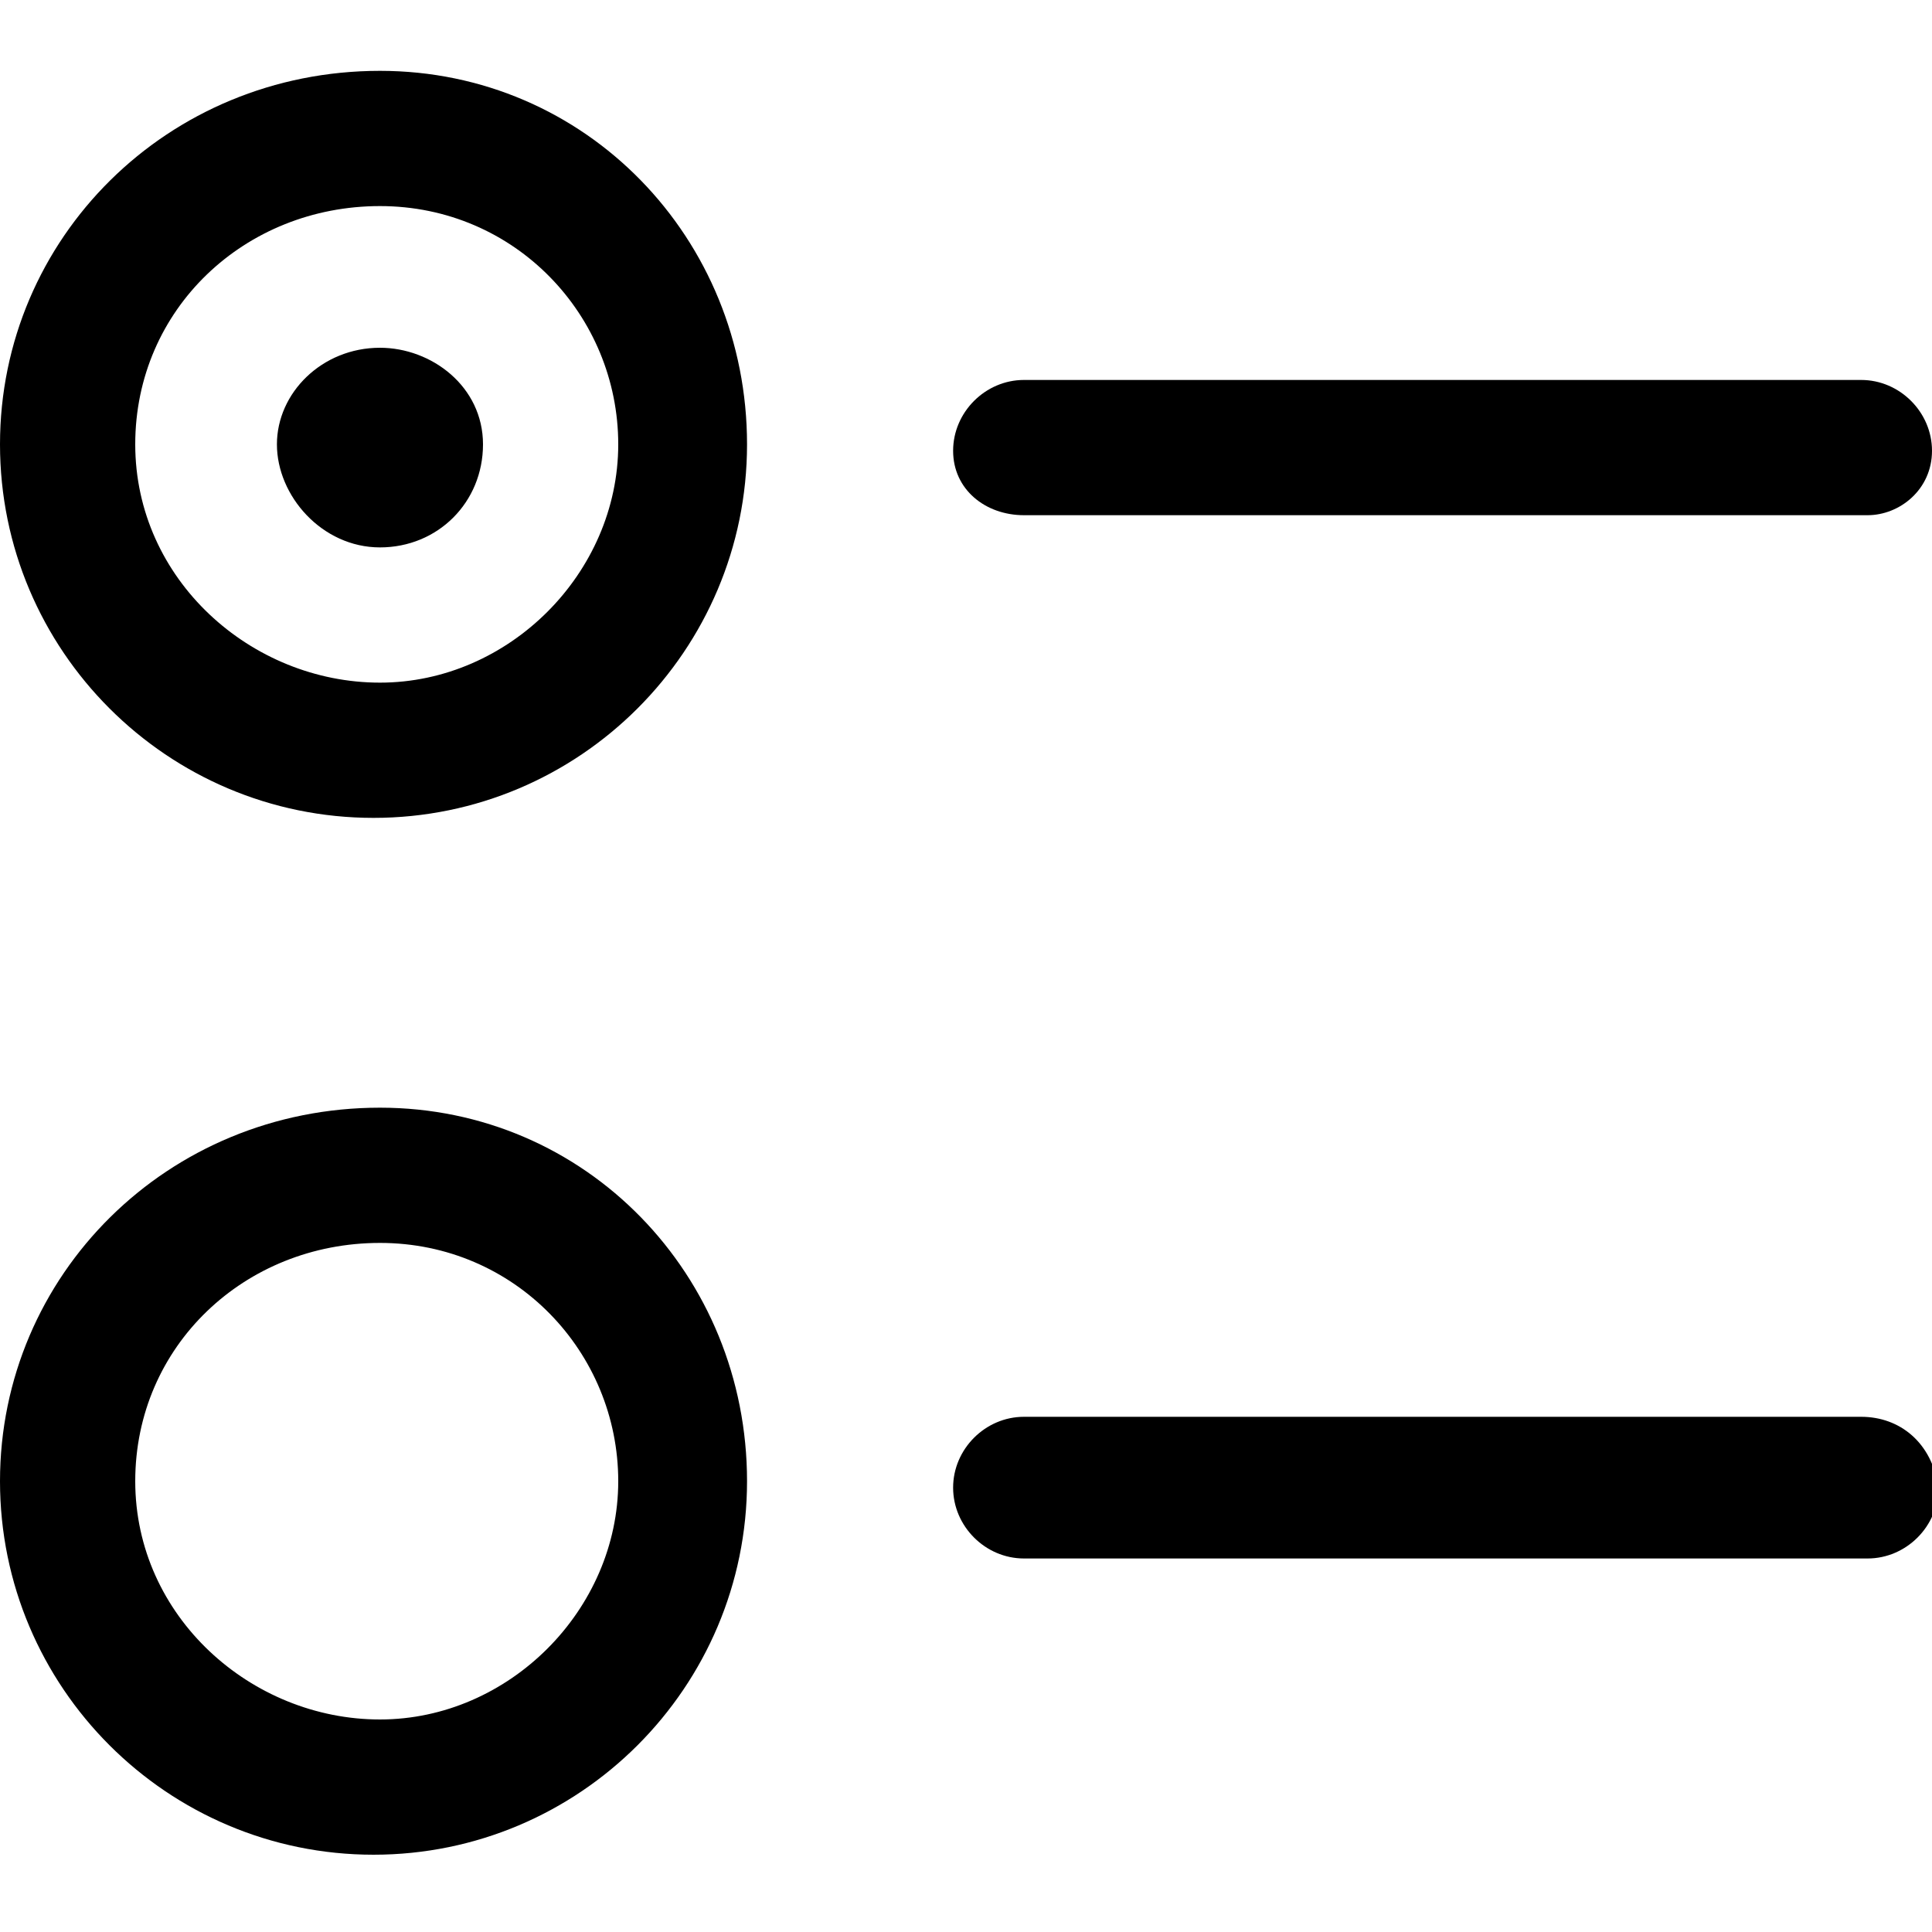
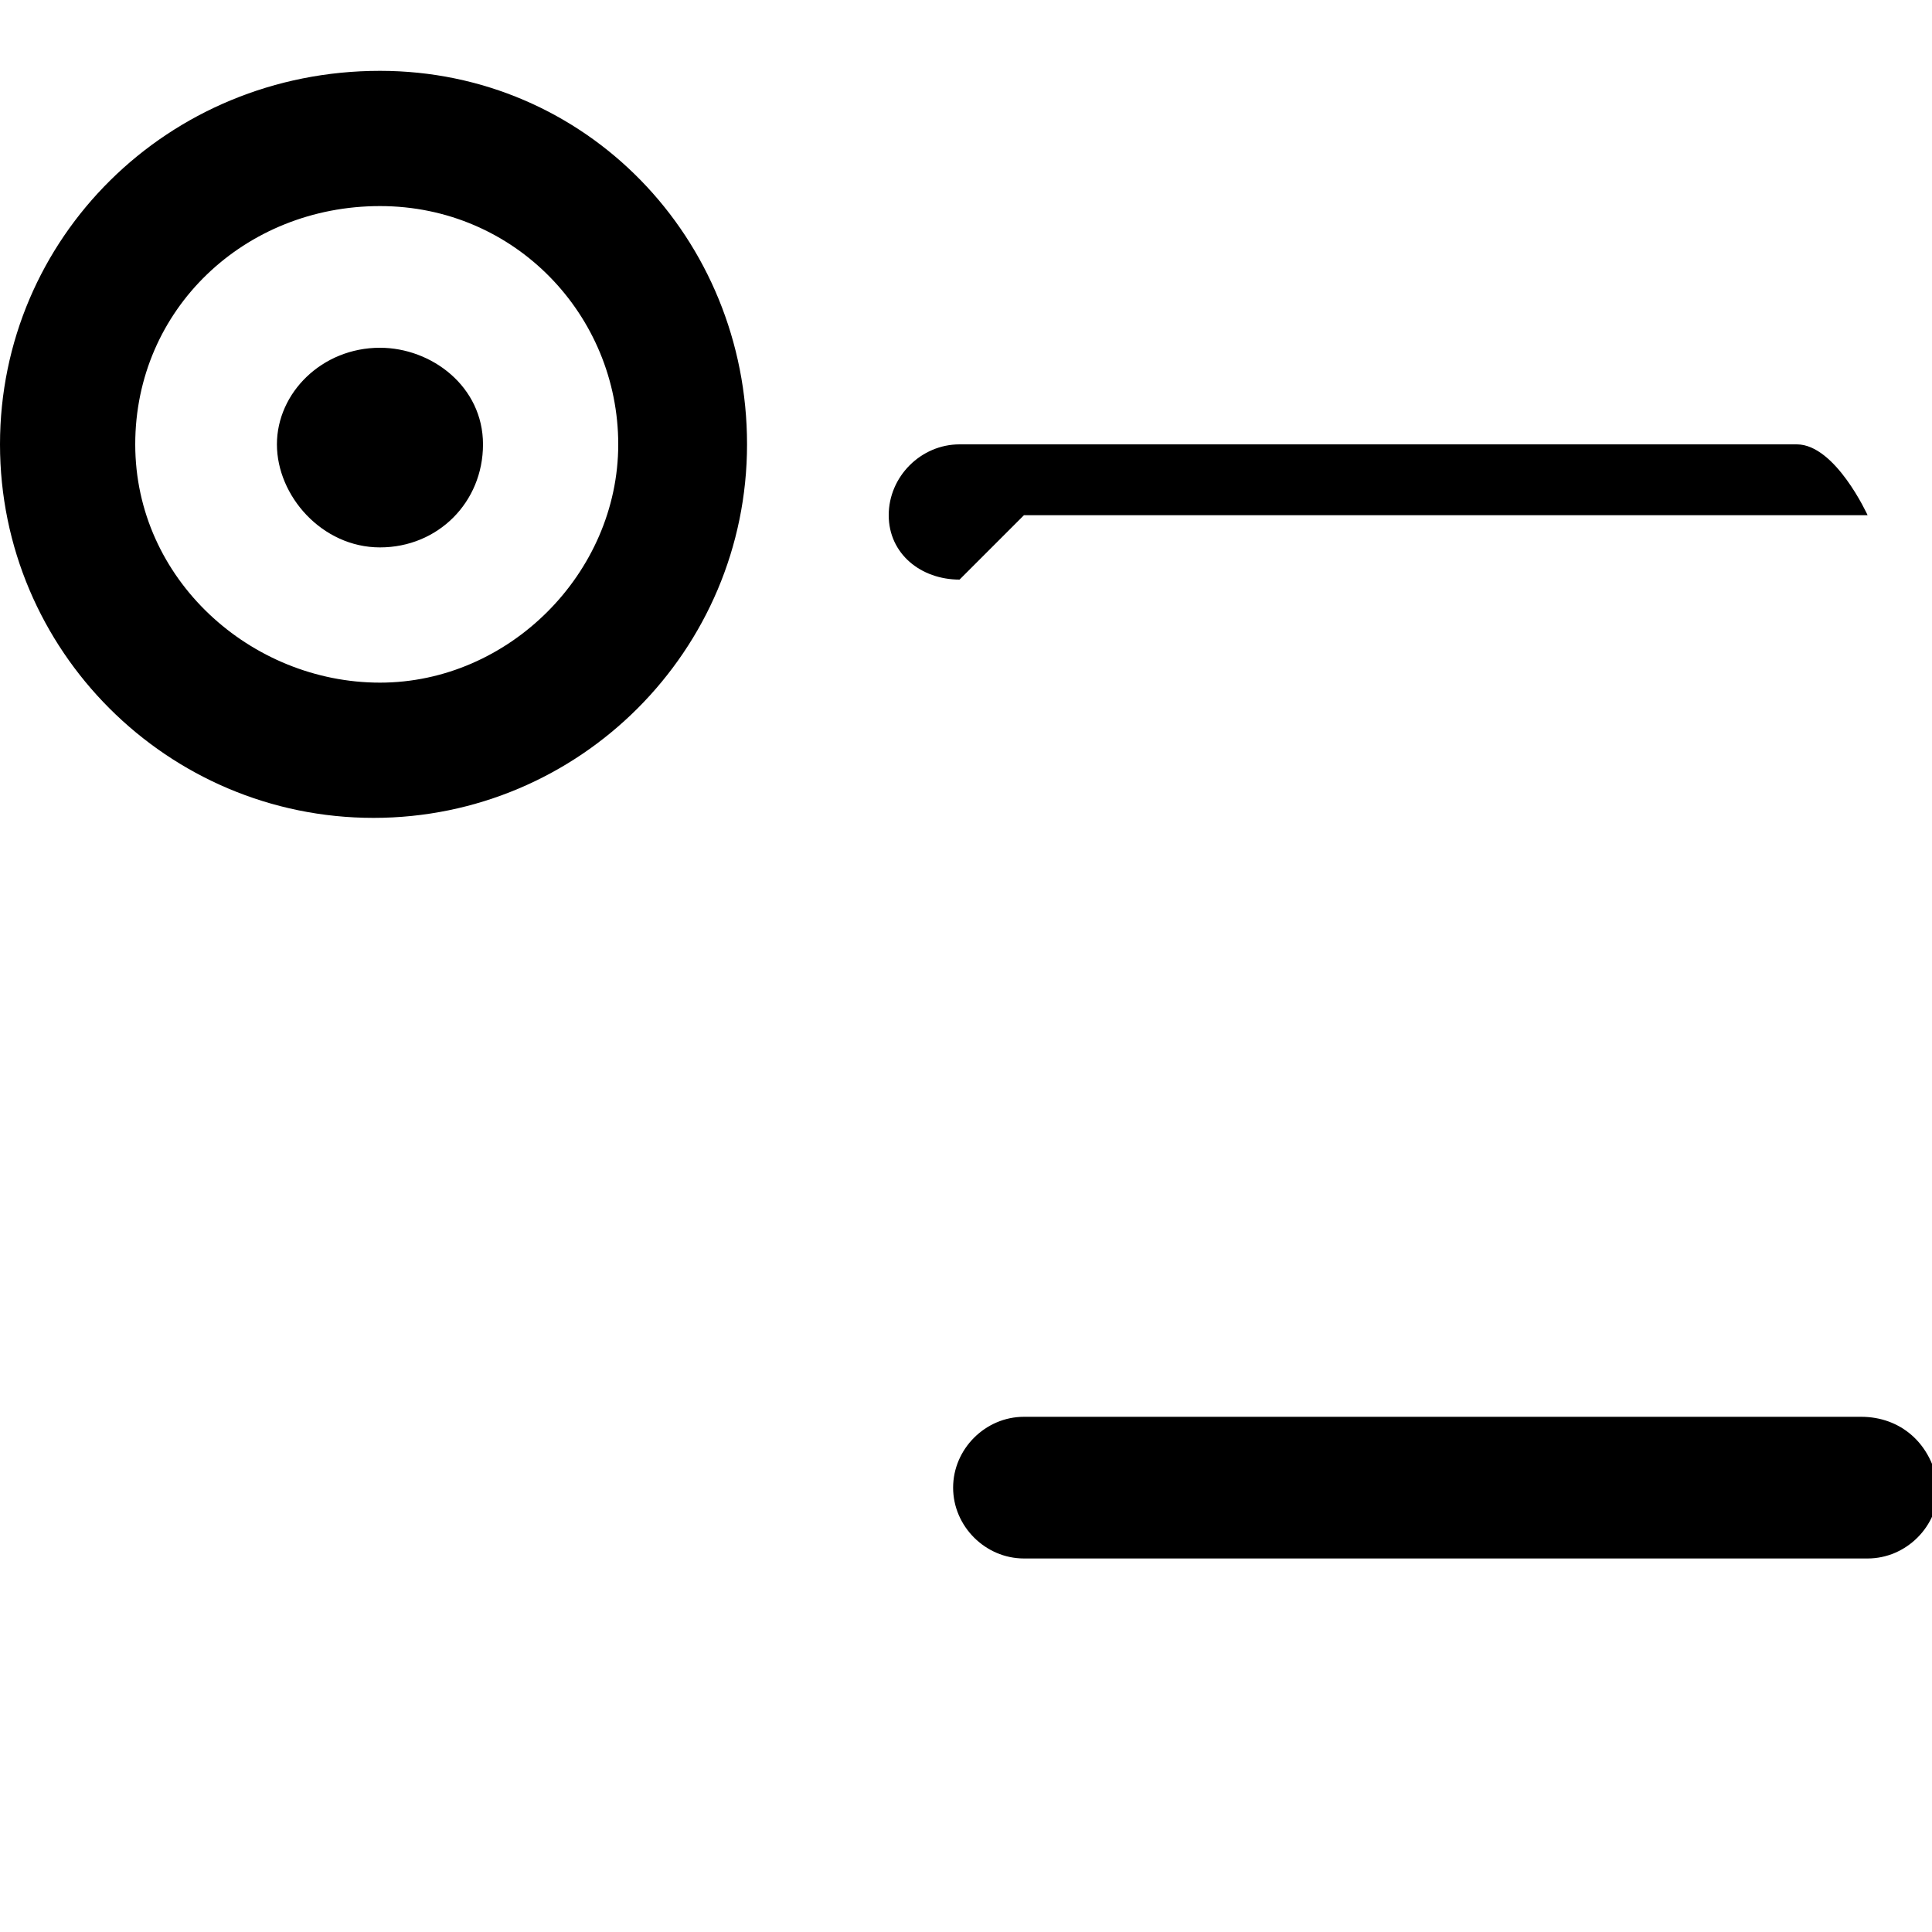
<svg xmlns="http://www.w3.org/2000/svg" id="Layer_1" version="1.1" viewBox="0 0 30 30">
-   <path d="M15.9,8h13.1c.5,0,1-.4,1-1s-.5-1.1-1.1-1.1h-13c-.6,0-1.1.5-1.1,1.1s.5,1,1.1,1Z" />
+   <path d="M15.9,8h13.1s-.5-1.1-1.1-1.1h-13c-.6,0-1.1.5-1.1,1.1s.5,1,1.1,1Z" />
  <path d="M28.9,22h-13c-.6,0-1.1.5-1.1,1.1s.5,1.1,1.1,1.1h13.1c.6,0,1.1-.5,1.1-1.1-.1-.7-.6-1.1-1.2-1.1Z" />
-   <path d="M5.9,19.3c2.1,0,3.7,1.7,3.7,3.7s-1.7,3.7-3.7,3.7-3.8-1.6-3.8-3.7,1.7-3.7,3.8-3.7M5.9,17.2c-3.3,0-5.9,2.6-5.9,5.8s2.6,5.8,5.8,5.8,5.8-2.6,5.8-5.8-2.5-5.8-5.7-5.8h0Z" />
  <path d="M5.9,3.2c2.1,0,3.7,1.7,3.7,3.7s-1.7,3.7-3.7,3.7-3.8-1.6-3.8-3.7,1.7-3.7,3.8-3.7M5.9,1.1C2.6,1.1,0,3.7,0,6.9s2.6,5.8,5.8,5.8,5.8-2.6,5.8-5.8S9.1,1.1,5.9,1.1h0Z" />
  <path d="M5.9,5.4c-.9,0-1.6.7-1.6,1.5s.7,1.6,1.6,1.6,1.6-.7,1.6-1.6-.8-1.5-1.6-1.5h0Z" />
</svg>